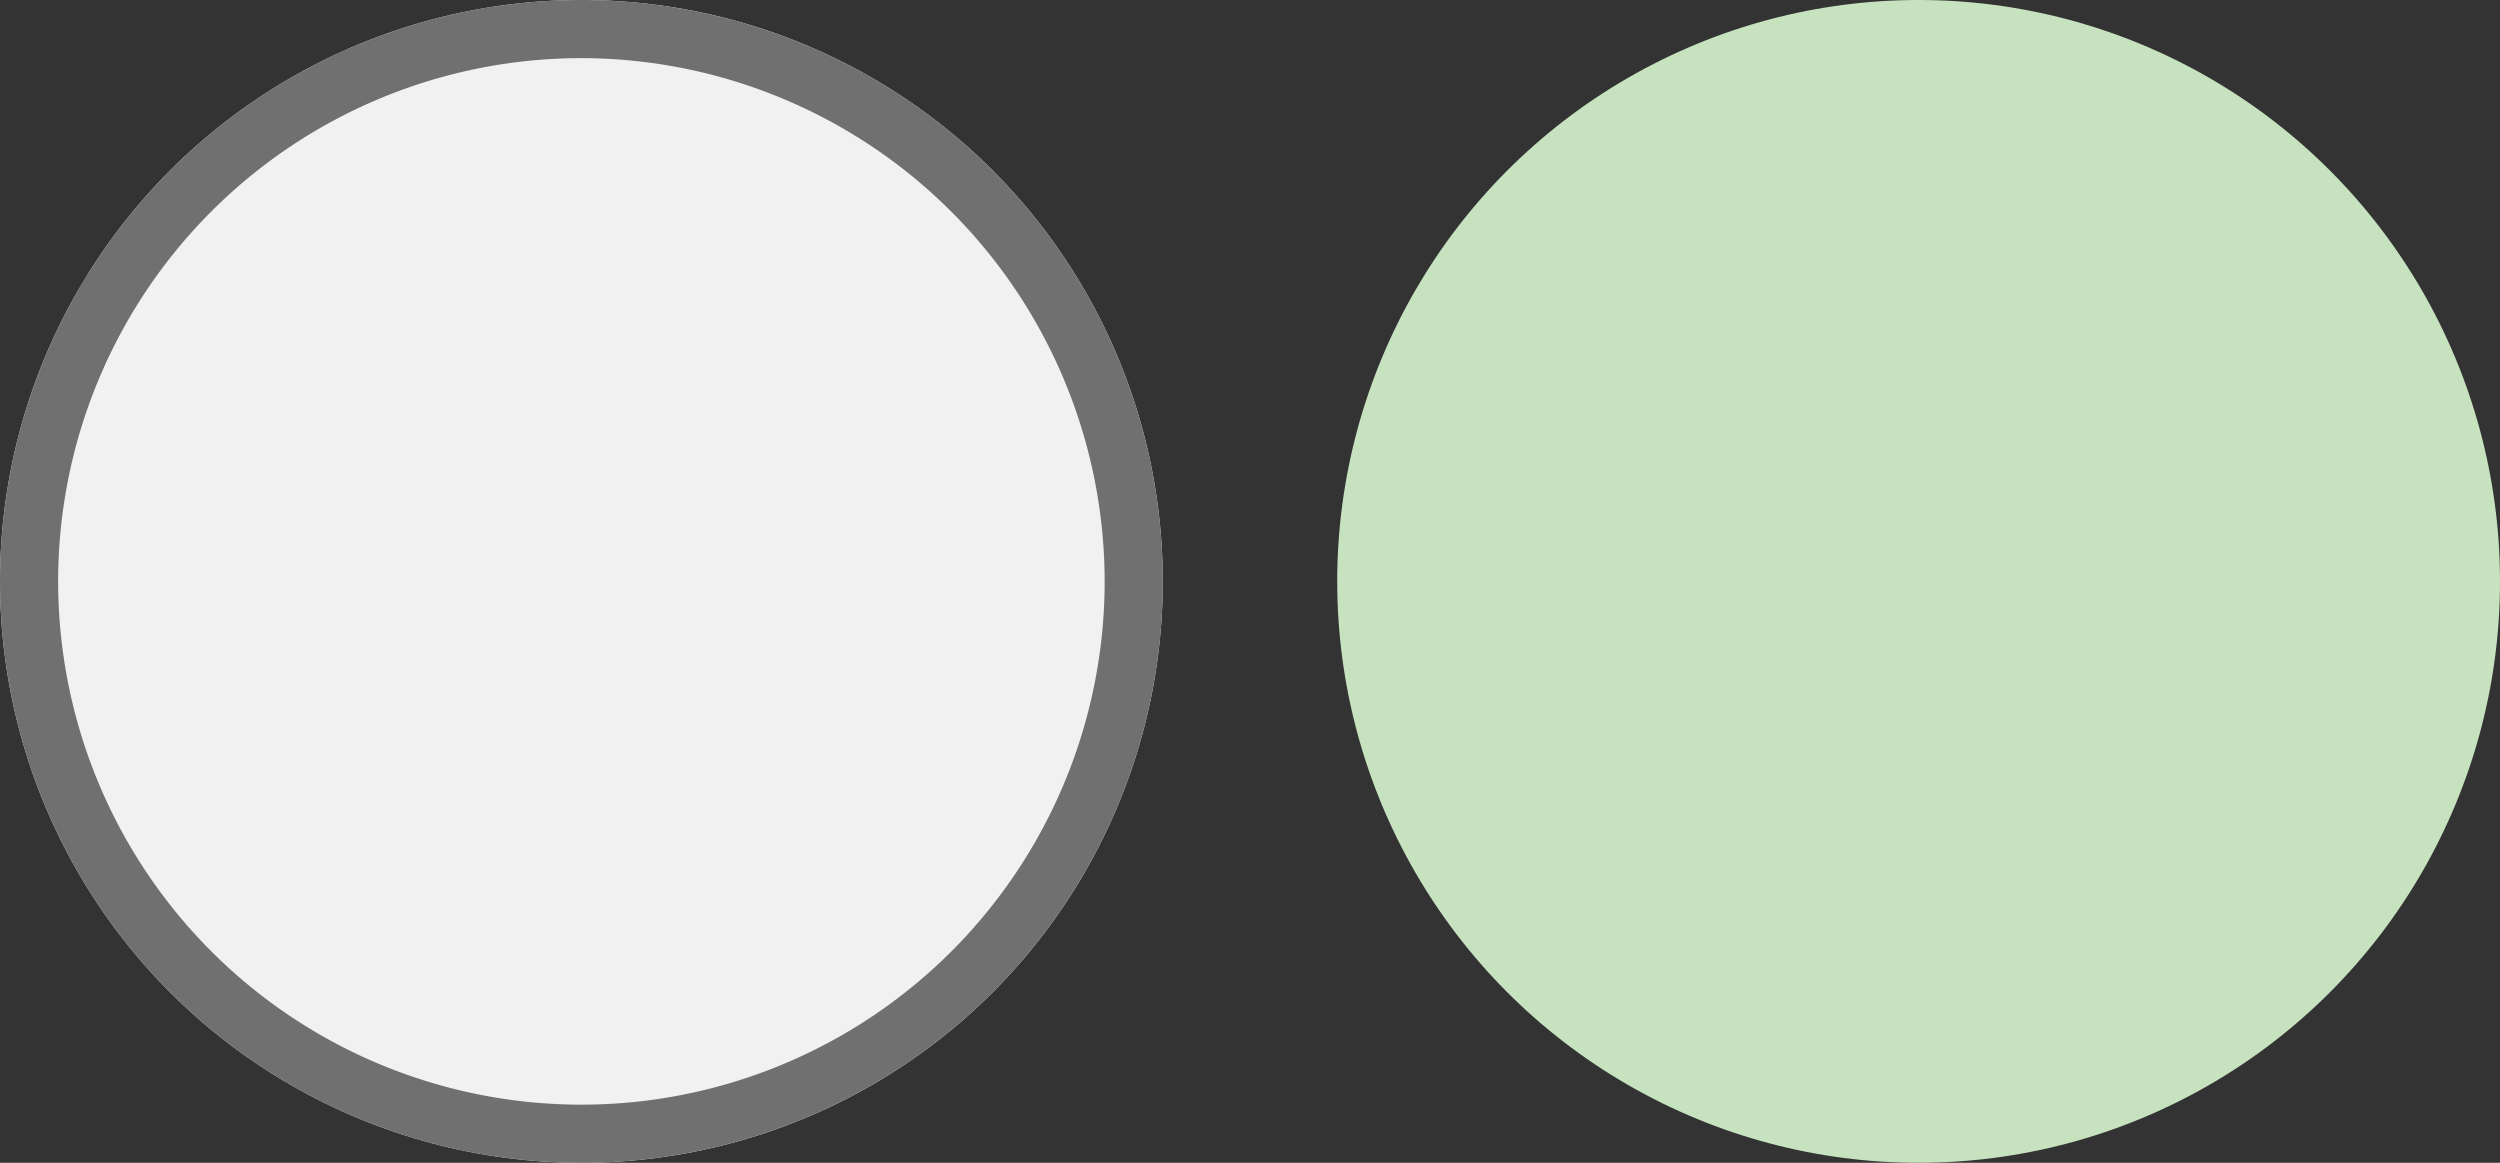
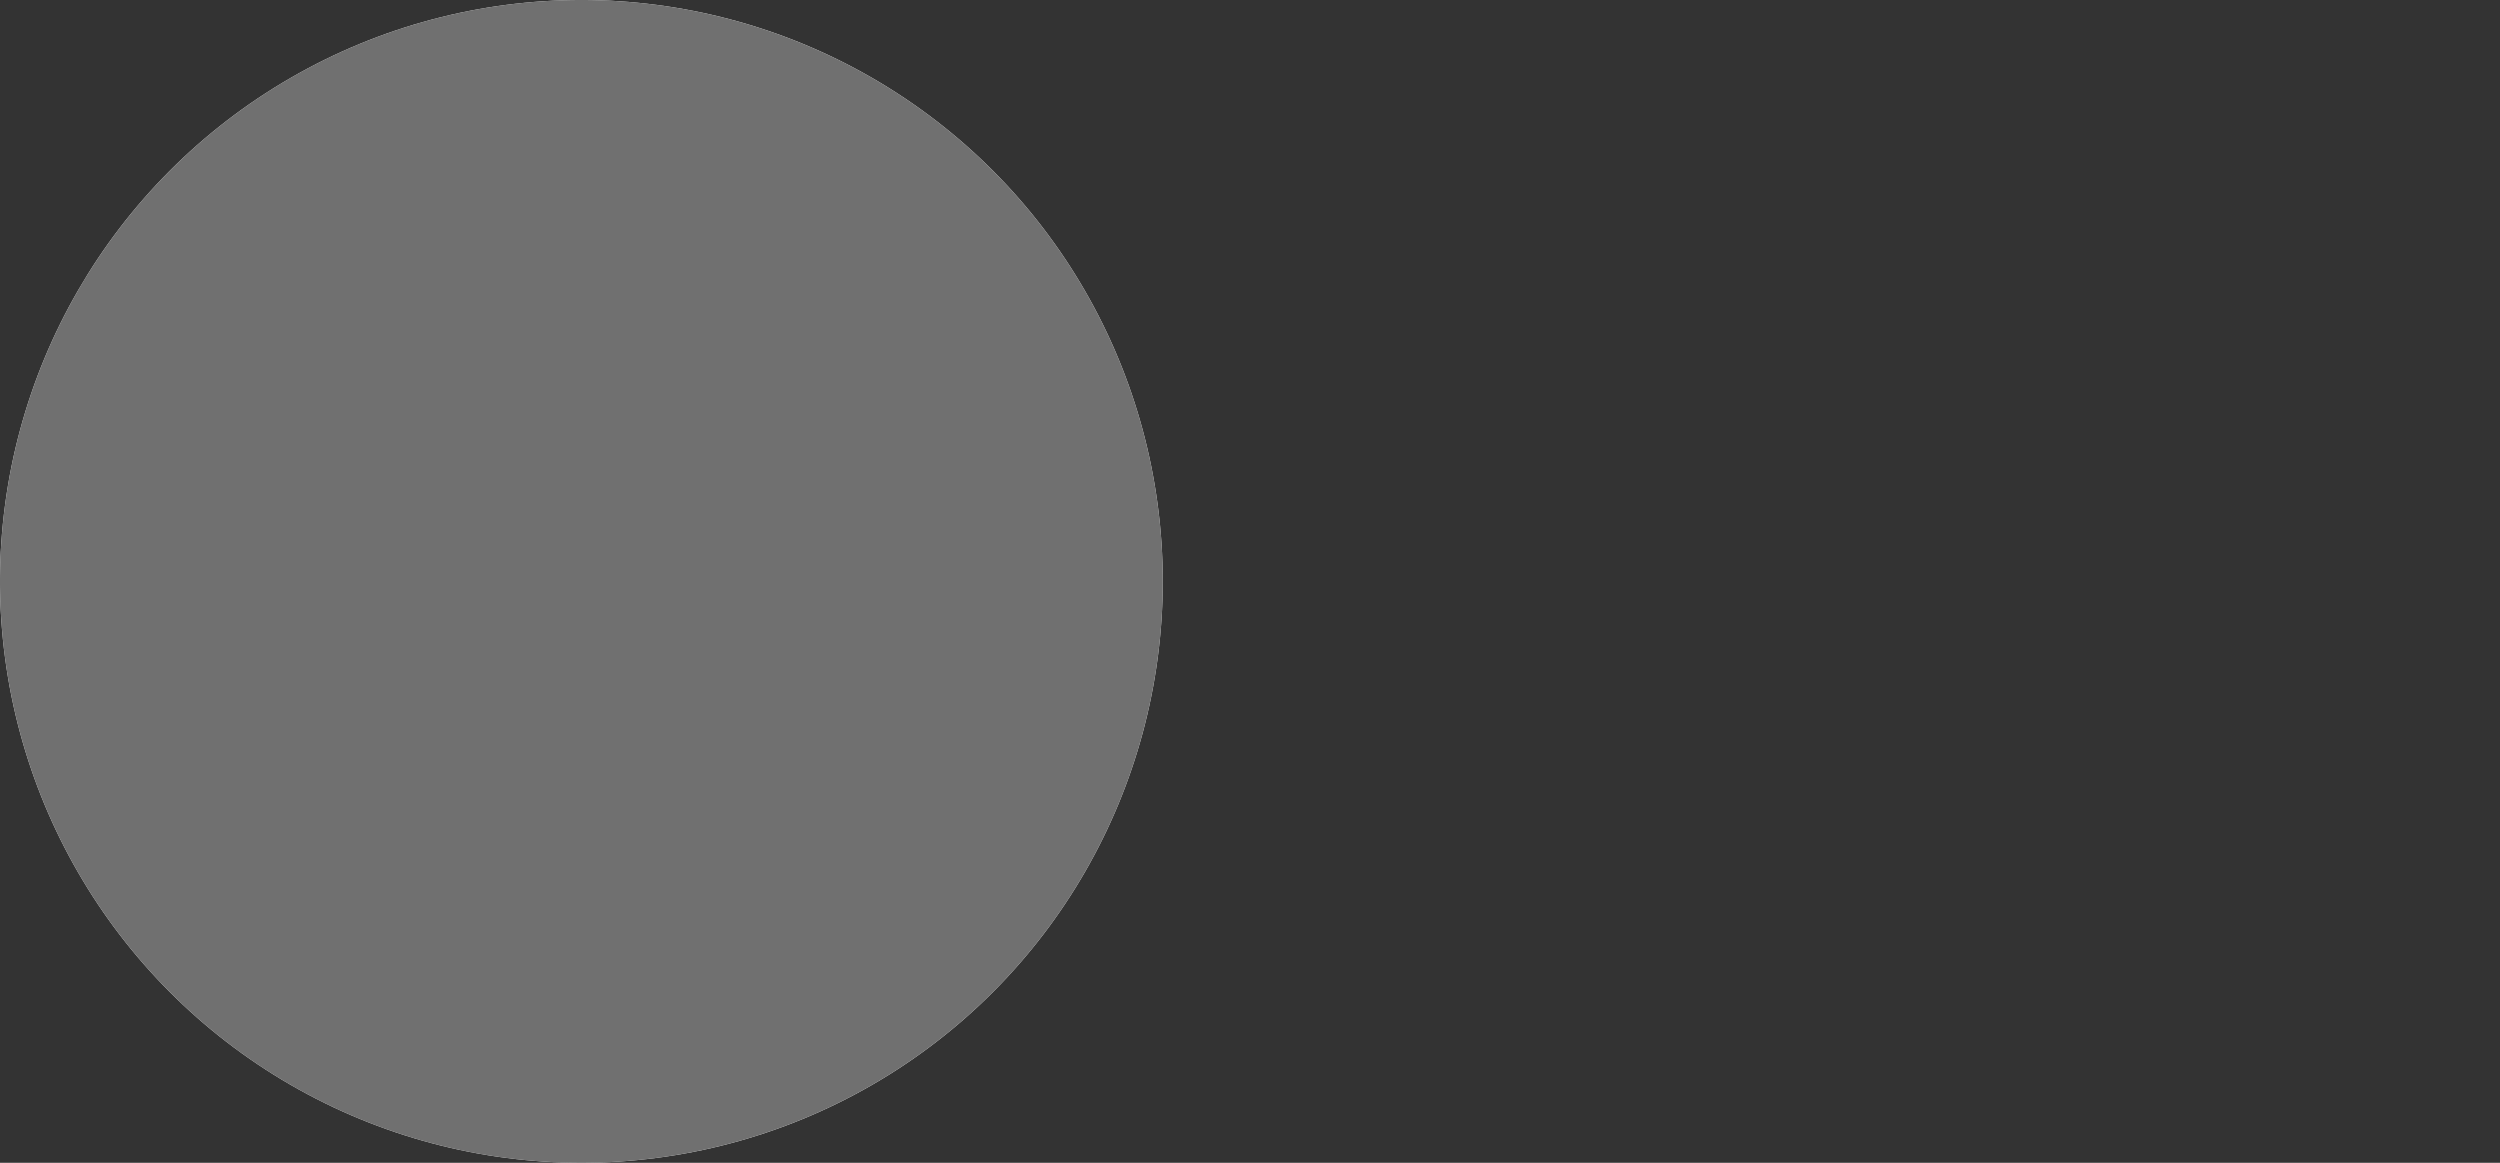
<svg xmlns="http://www.w3.org/2000/svg" width="43" height="20" viewBox="0 0 43 20">
  <rect x="0" y="0" width="43" height="20" fill="#333333" stroke="none" />
  <g transform="translate(-750 -1922)">
    <circle cx="10" cy="10" r="10" transform="translate(750 1922)" fill="#f1f1f1" />
-     <path d="M10,1a9,9,0,1,0,9,9,9.01,9.01,0,0,0-9-9m0-1A10,10,0,1,1,0,10,10,10,0,0,1,10,0Z" transform="translate(750 1922)" fill="#707070" />
-     <circle cx="10" cy="10" r="10" transform="translate(773 1922)" fill="#c6e2bf" />
+     <path d="M10,1m0-1A10,10,0,1,1,0,10,10,10,0,0,1,10,0Z" transform="translate(750 1922)" fill="#707070" />
  </g>
</svg>